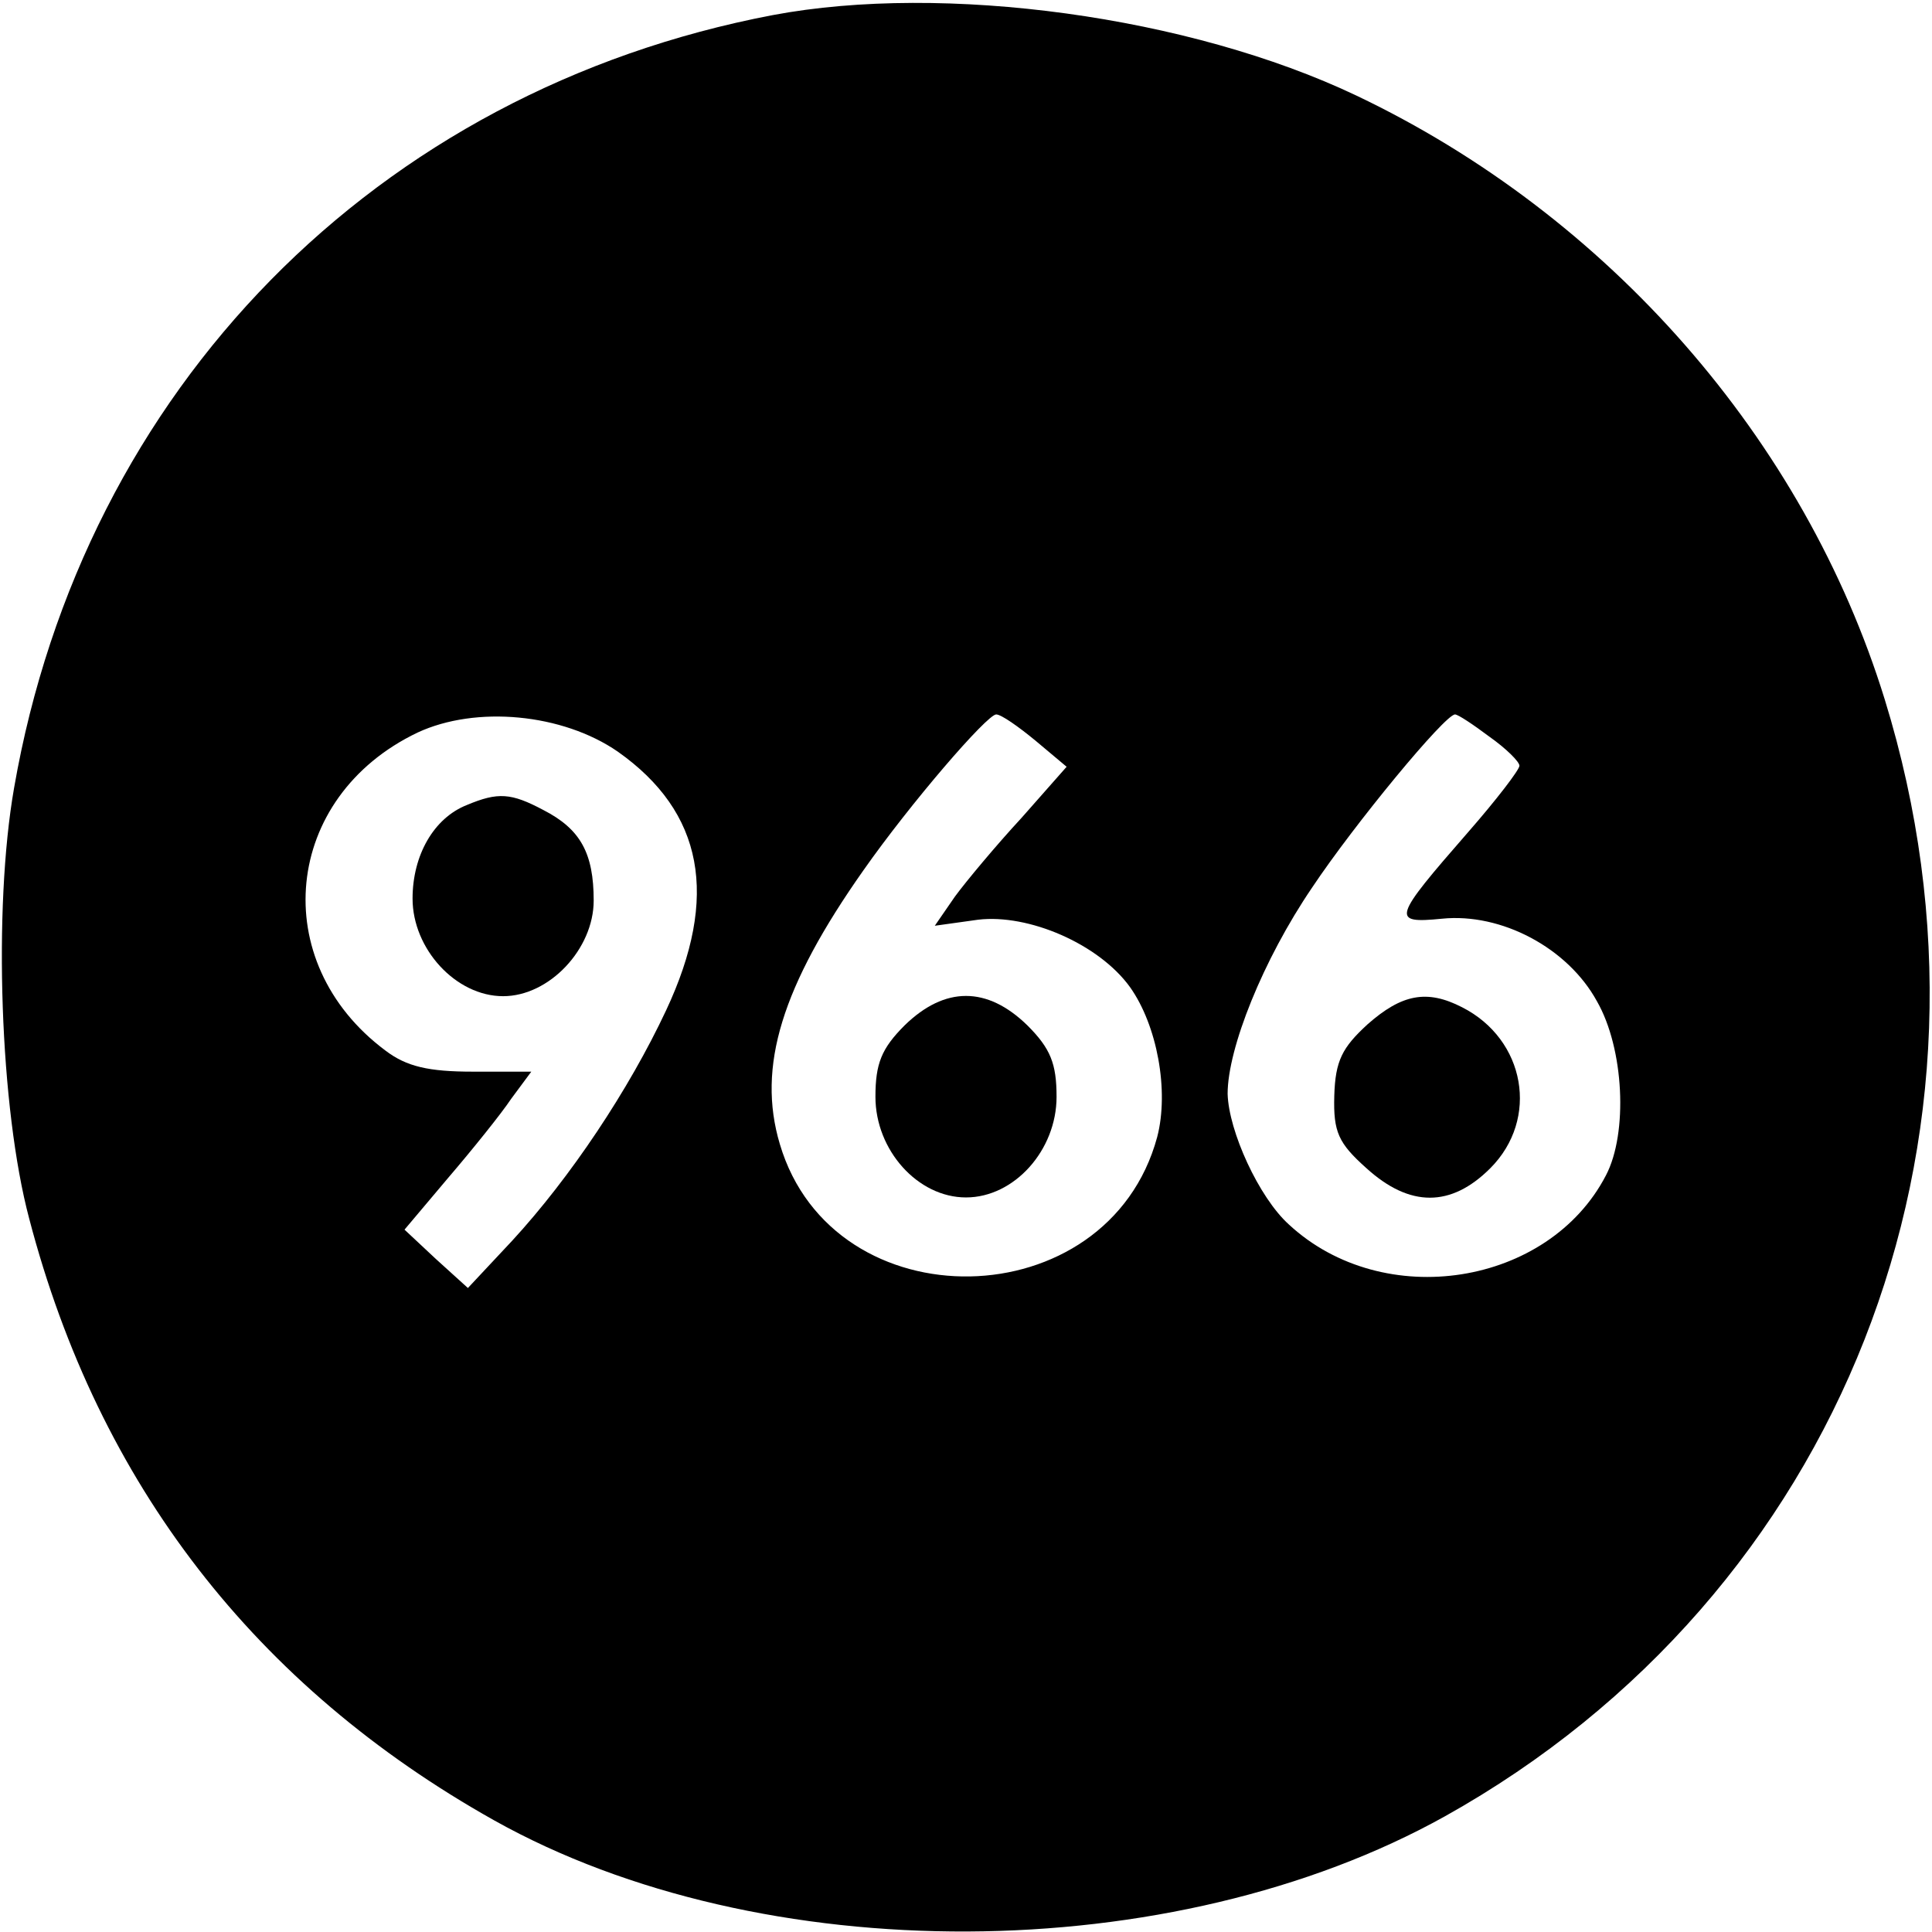
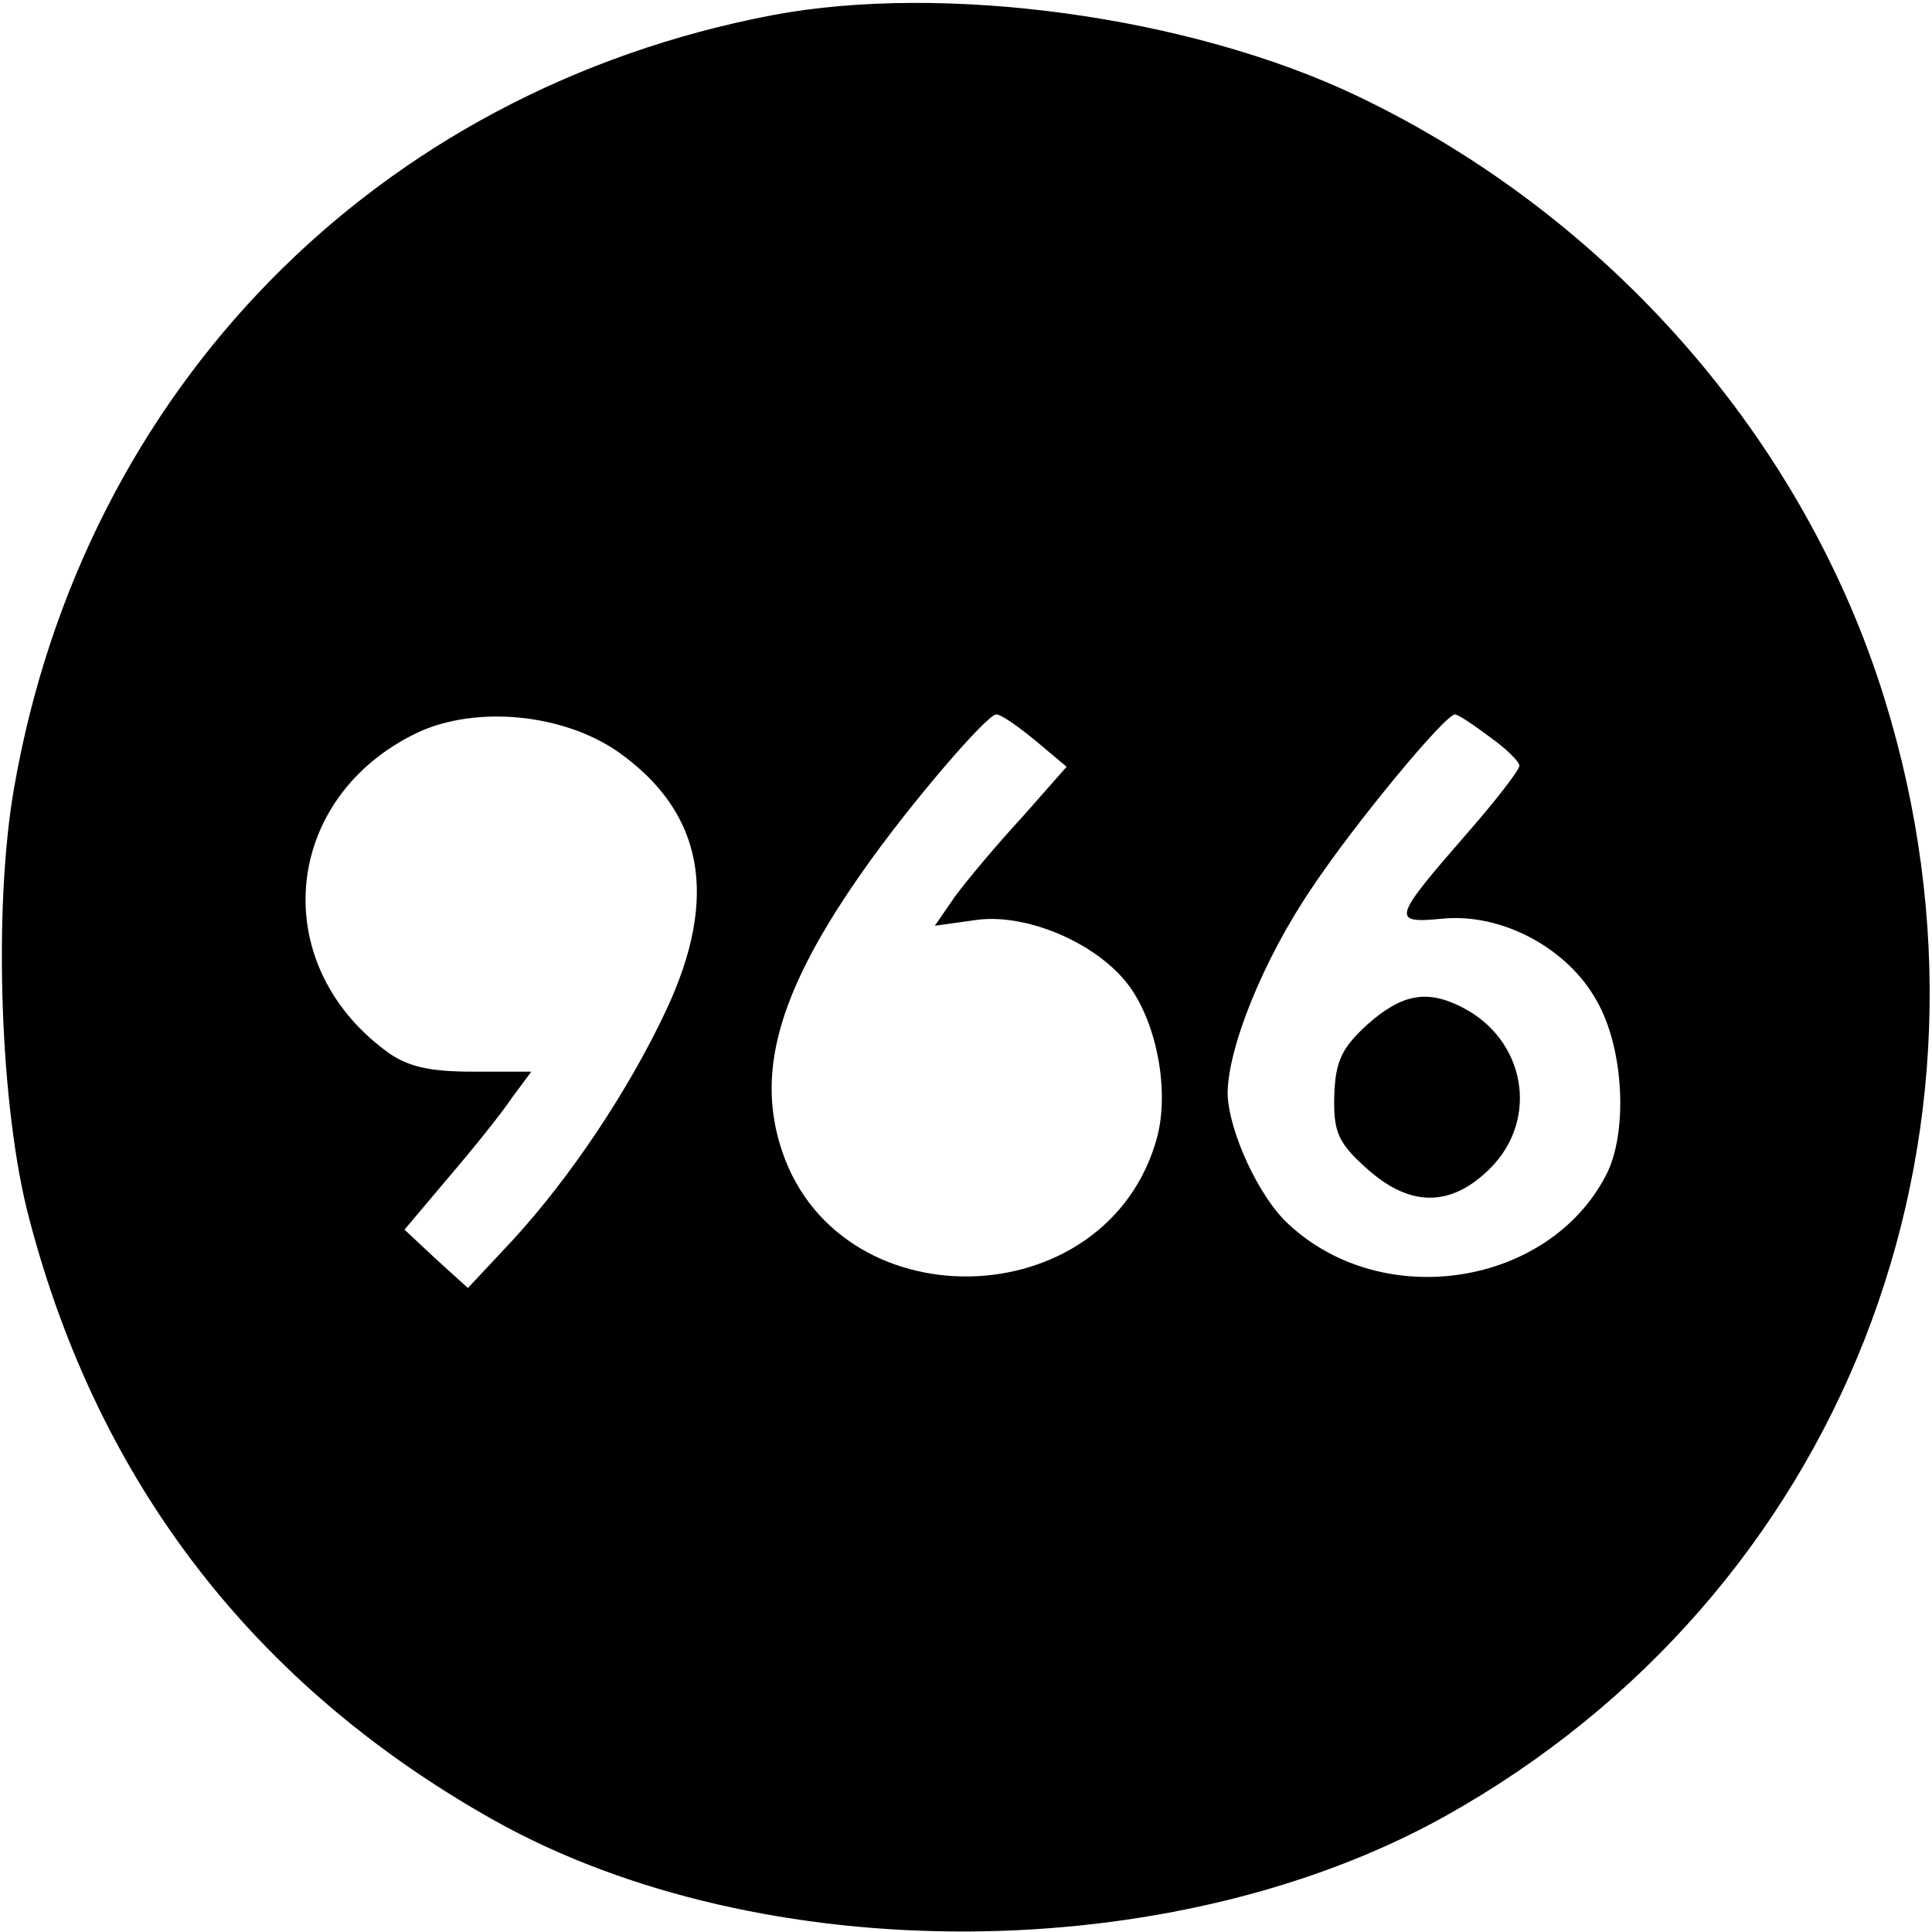
<svg xmlns="http://www.w3.org/2000/svg" version="1.0" width="192pt" height="192pt" viewBox="0 0 192 192" preserveAspectRatio="xMidYMid meet">
  <g transform="translate(0,192) scale(0.1,-0.1)" fill="#000000" stroke="none">
    <path d="M768 1905 c-394 -75 -685 -371 -754 -768 -21 -120 -14 -319 15 -428 69 -264 225 -465 462 -598 266 -149 674 -147 945 4 394 220 572 673 437 1110 -80 259 -275 481 -525 600 -166 79 -410 112 -580 80z m-154 -732 c85 -60 101 -144 48 -257 -37 -79 -95 -166 -153 -229 l-44 -47 -32 29 -31 29 43 51 c24 28 53 64 63 79 l20 27 -58 0 c-44 0 -66 5 -87 21 -118 88 -102 252 32 316 58 27 144 19 199 -19z m415 11 l31 -26 -45 -51 c-25 -27 -55 -63 -66 -78 l-20 -29 43 6 c50 6 120 -24 151 -67 27 -38 39 -103 27 -149 -49 -181 -322 -186 -375 -7 -23 77 2 157 83 272 47 67 123 155 132 155 5 0 22 -12 39 -26z m451 4 c17 -12 30 -25 30 -29 0 -4 -23 -34 -51 -66 -75 -86 -77 -91 -26 -86 59 6 125 -29 154 -82 27 -47 31 -131 9 -173 -57 -110 -221 -136 -315 -49 -30 27 -60 93 -61 130 0 45 35 133 84 205 42 63 132 172 142 172 3 0 18 -10 34 -22z" />
-     <path d="M464 1120 c-33 -13 -54 -50 -54 -93 0 -50 43 -97 90 -97 46 0 90 47 90 95 0 47 -13 71 -50 90 -32 17 -45 18 -76 5z" />
-     <path d="M899 901 c-23 -23 -29 -38 -29 -71 0 -53 42 -100 90 -100 48 0 90 47 90 100 0 33 -6 48 -29 71 -40 39 -82 39 -122 0z" />
    <path d="M1359 902 c-25 -23 -32 -36 -33 -71 -1 -36 4 -47 32 -72 43 -39 84 -39 123 0 49 49 35 128 -28 160 -35 18 -60 13 -94 -17z" />
  </g>
</svg>